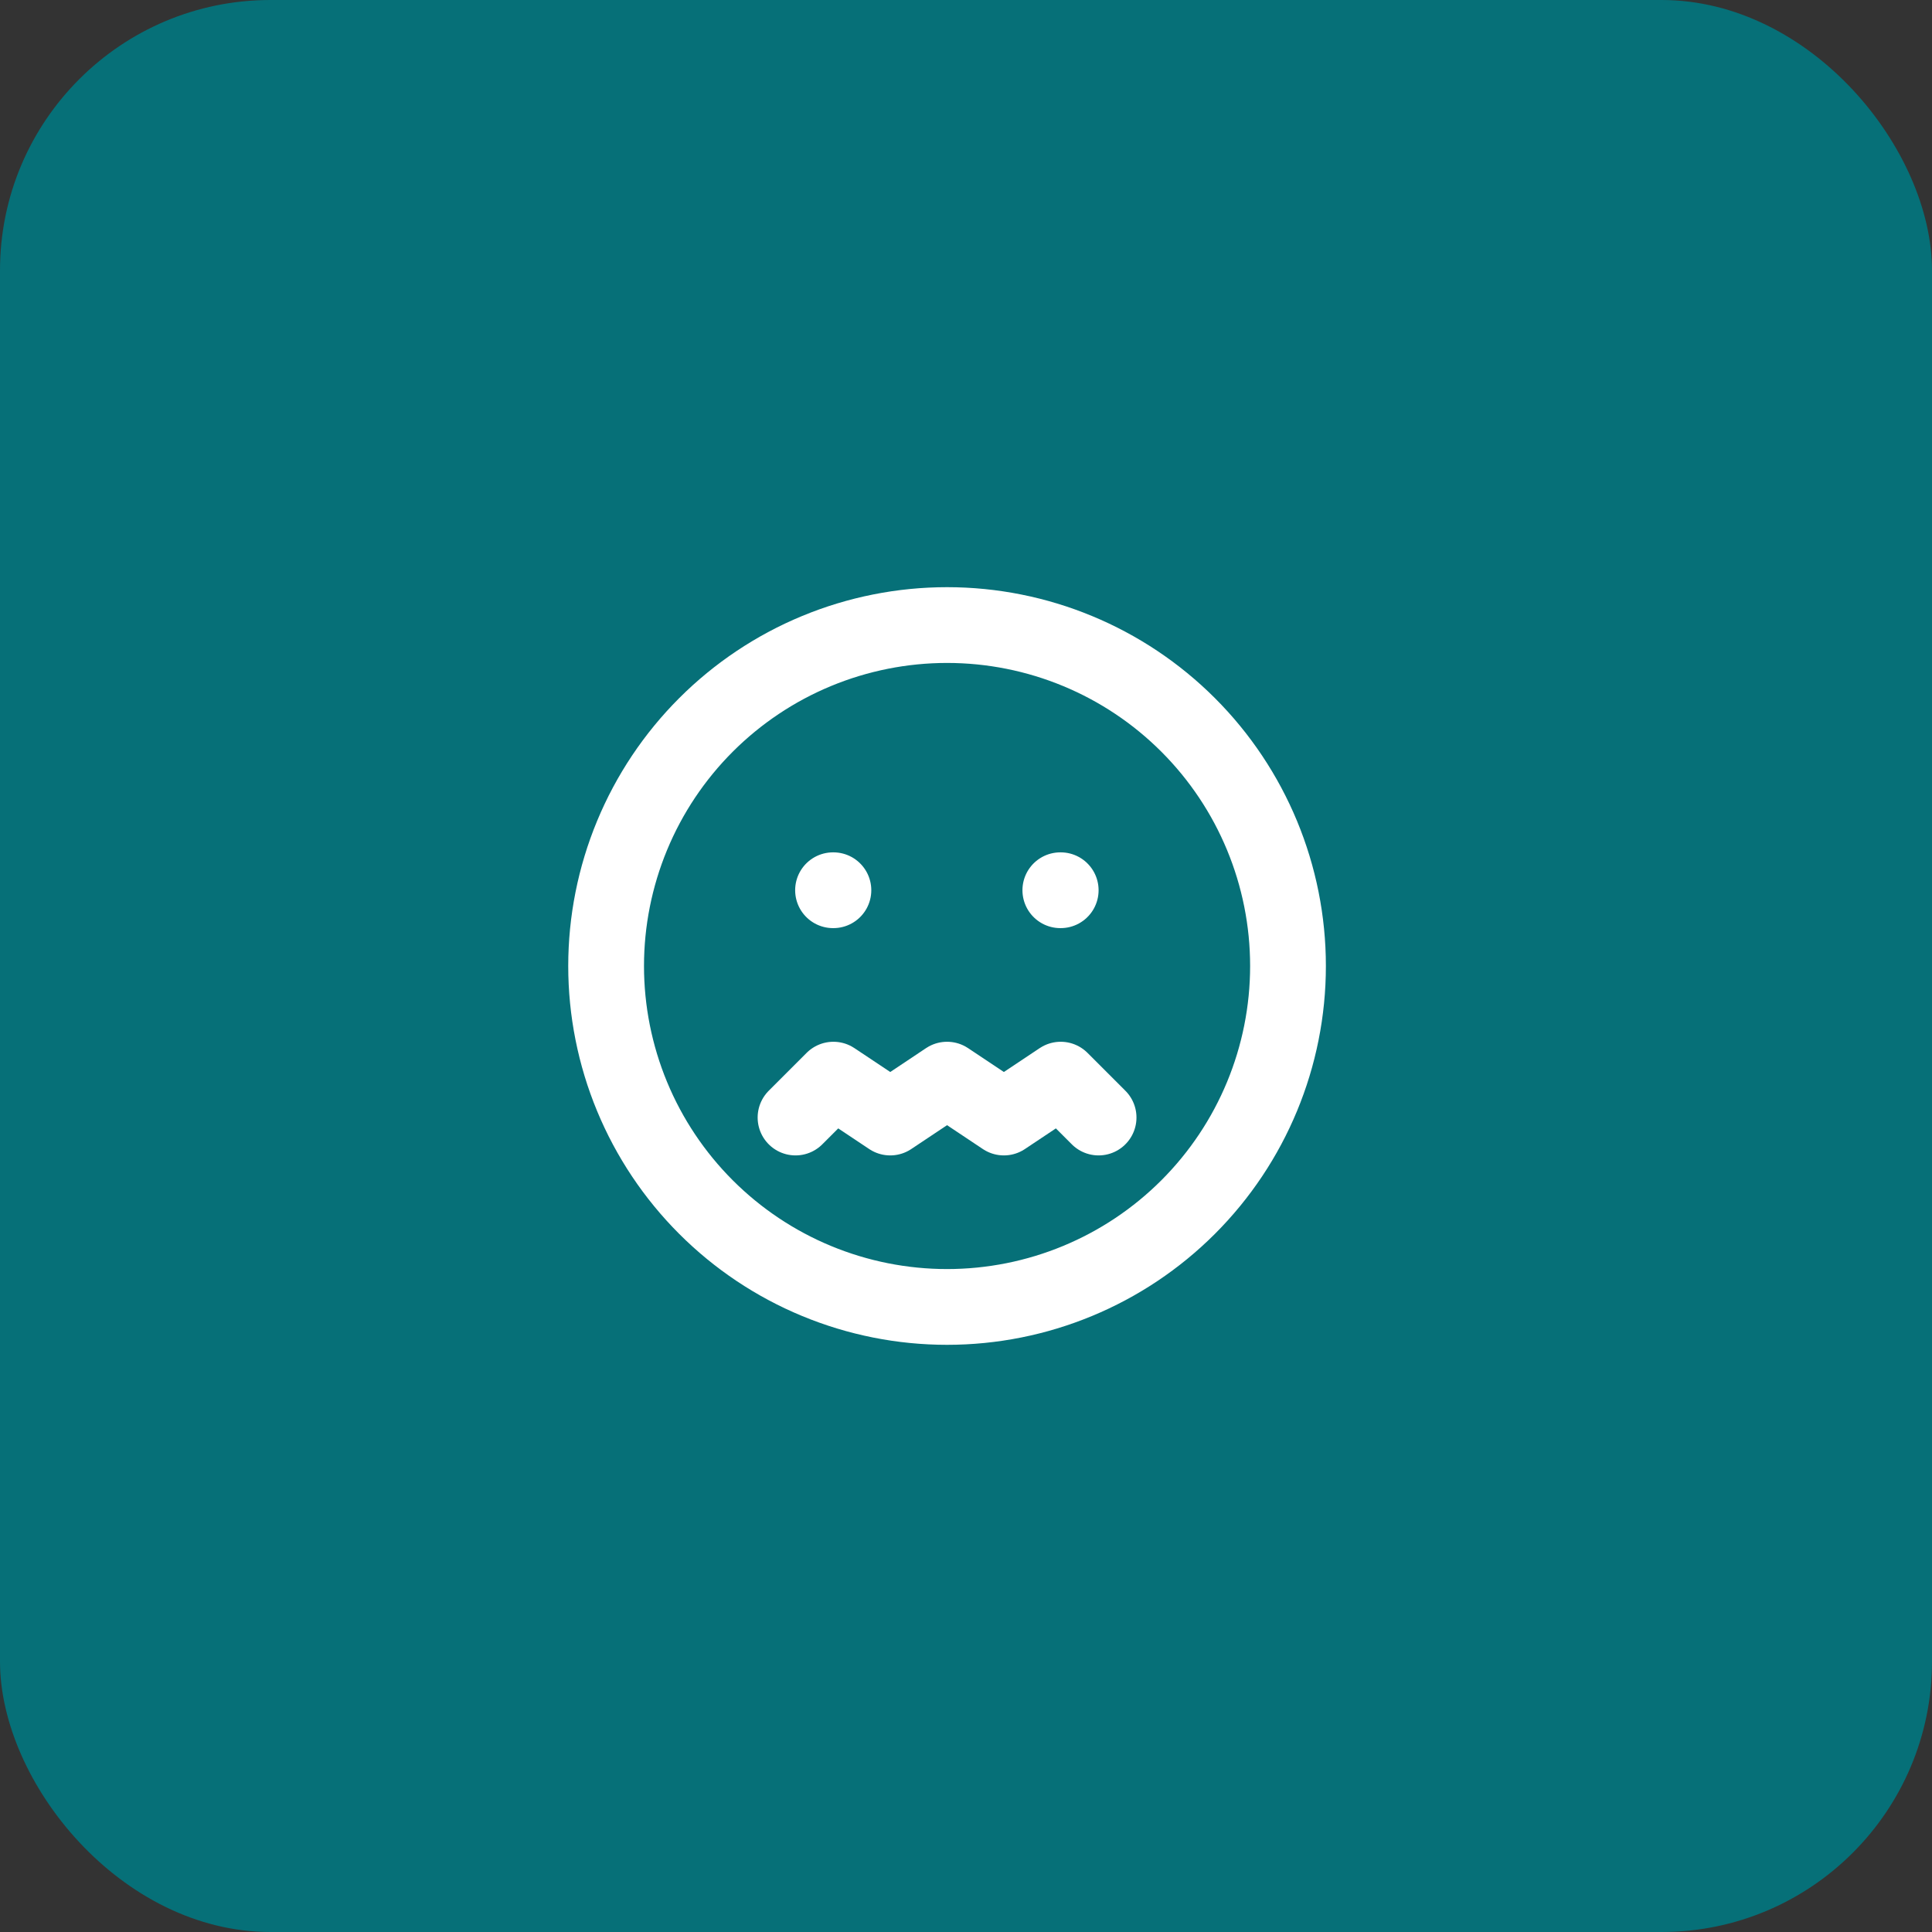
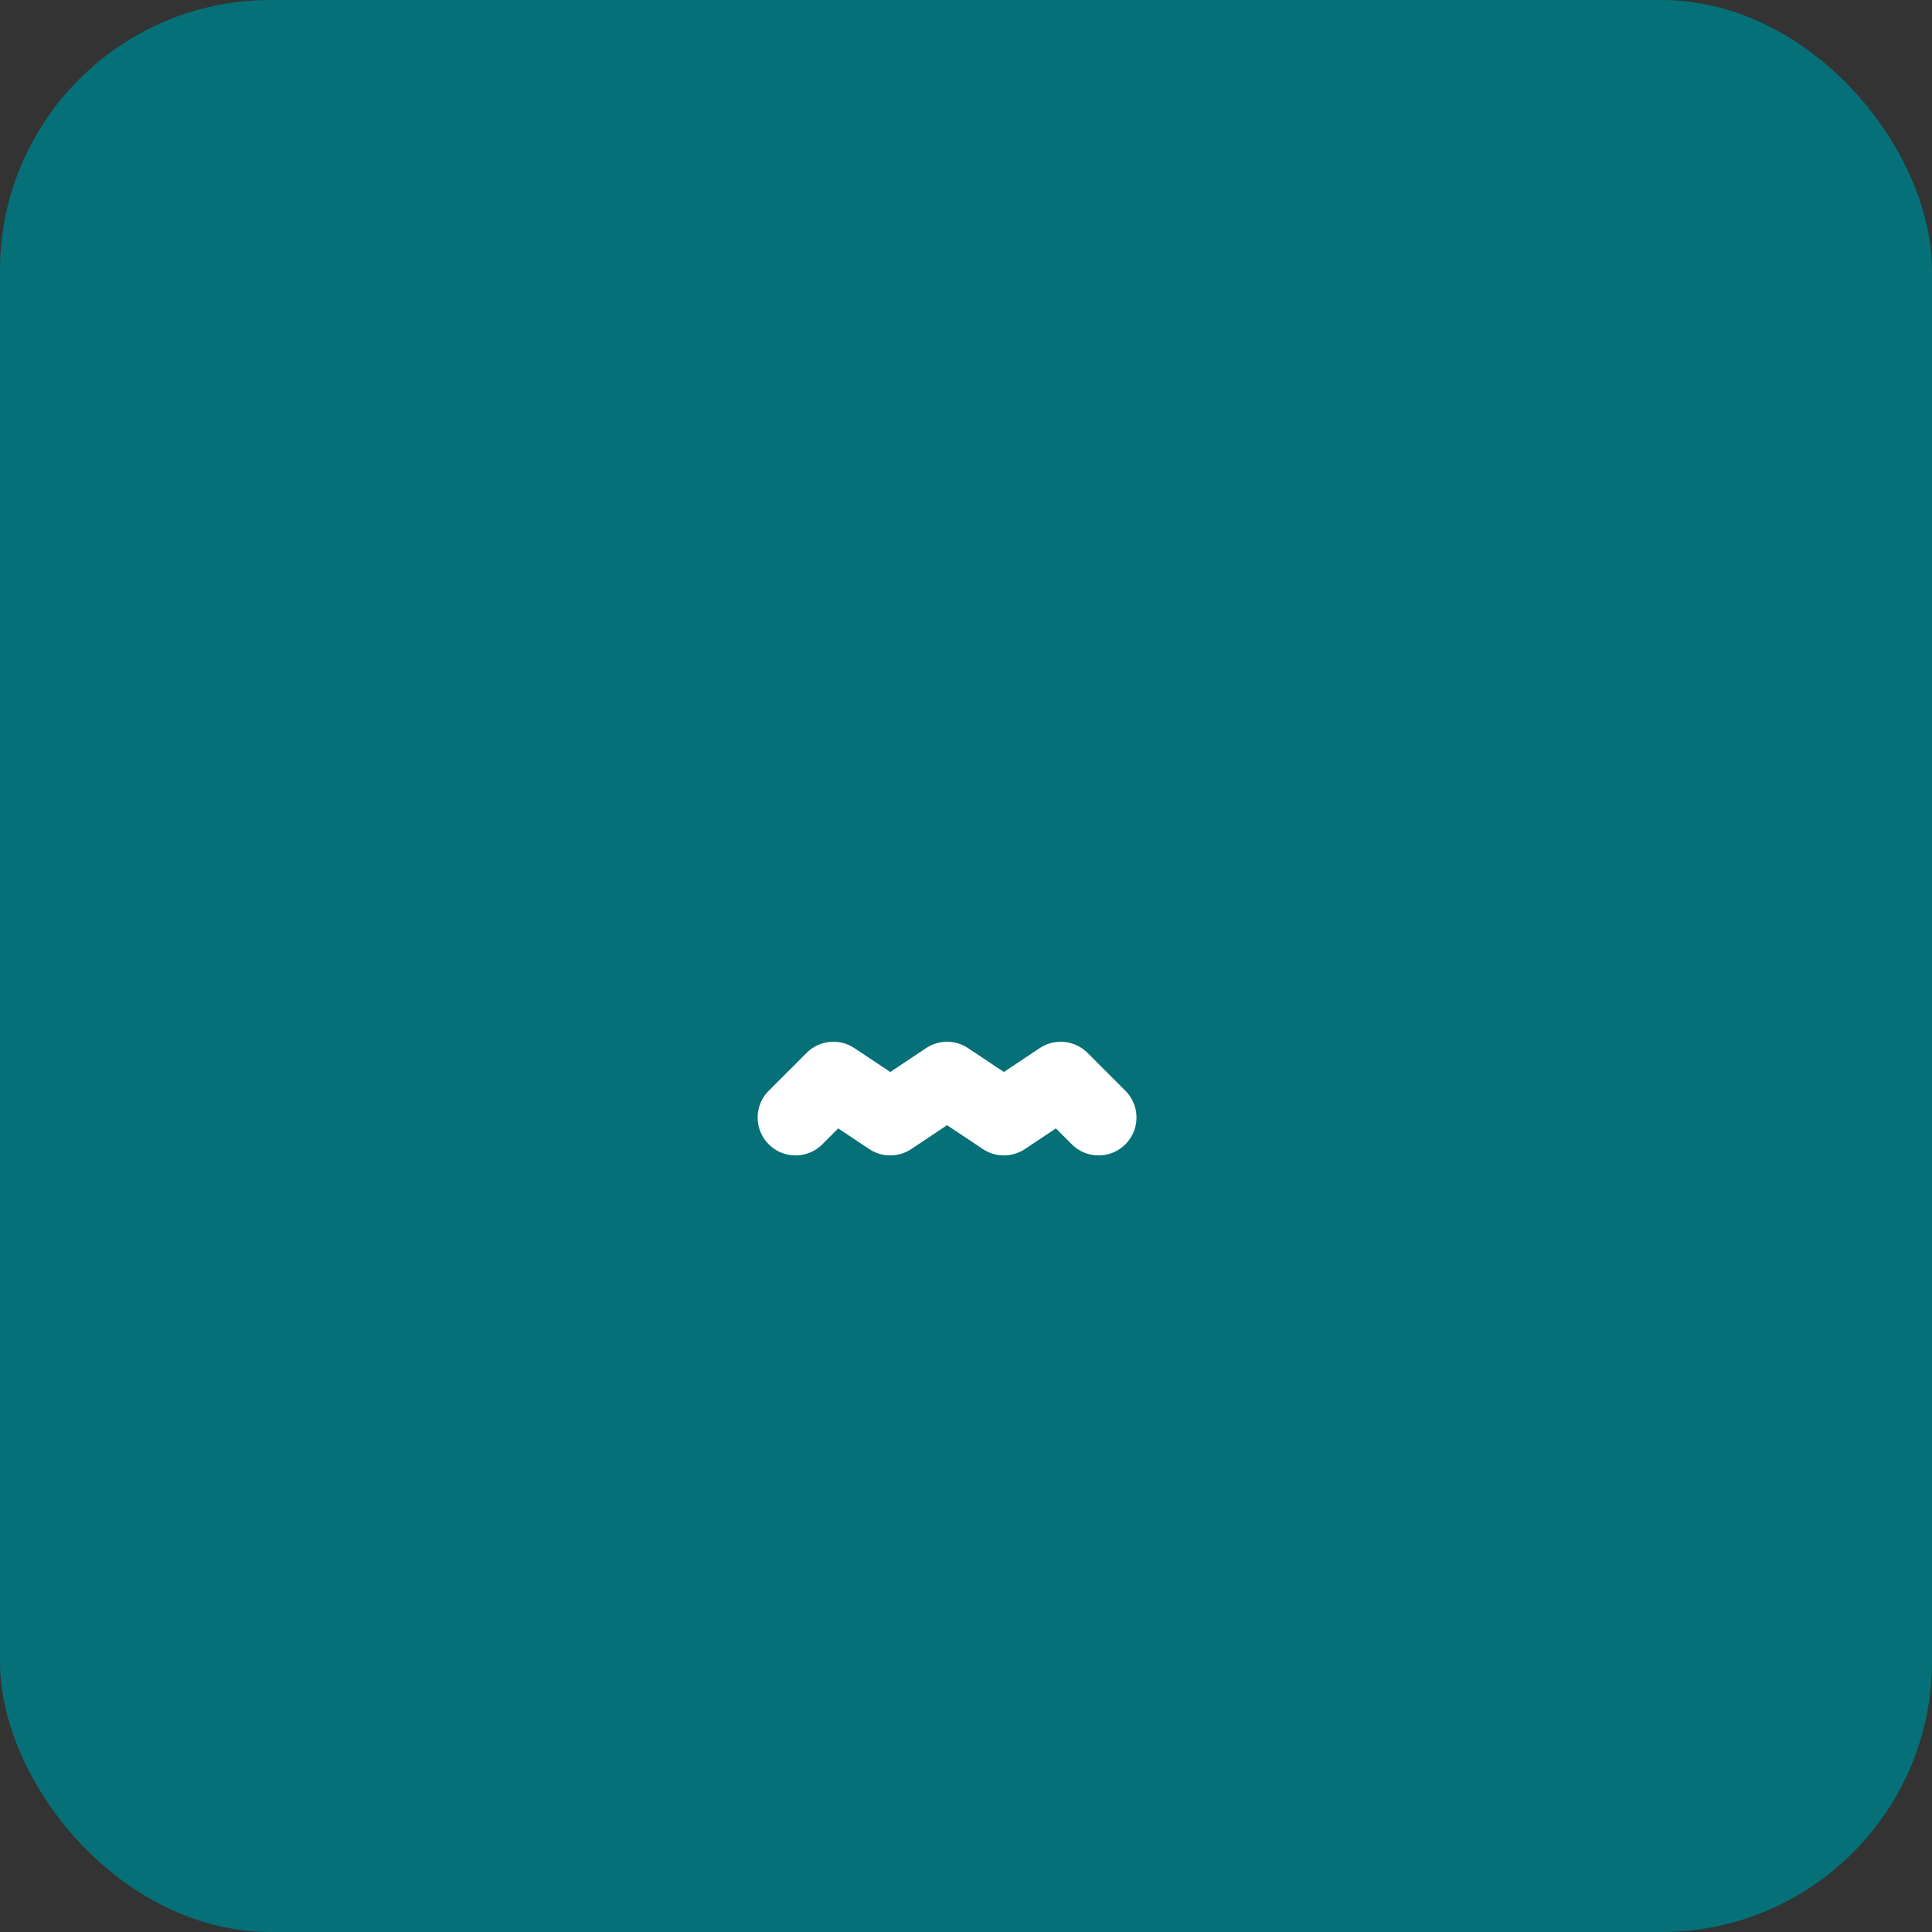
<svg xmlns="http://www.w3.org/2000/svg" width="51" height="51" viewBox="0 0 51 51" fill="none">
  <rect x="0" y="0" width="51" height="51" fill="#333333" stroke="none" />
  <rect width="51" height="51" rx="7.14" fill="#067078" />
-   <path d="M22 23.5H21.99M28 23.5H27.99M25 34.5C23.818 34.5 22.648 34.267 21.556 33.815C20.464 33.363 19.472 32.7 18.636 31.864C17.8 31.028 17.137 30.036 16.685 28.944C16.233 27.852 16 26.682 16 25.5C16 24.318 16.233 23.148 16.685 22.056C17.137 20.964 17.8 19.972 18.636 19.136C19.472 18.3 20.464 17.637 21.556 17.185C22.648 16.733 23.818 16.5 25 16.5C27.387 16.5 29.676 17.448 31.364 19.136C33.052 20.824 34 23.113 34 25.5C34 27.887 33.052 30.176 31.364 31.864C29.676 33.552 27.387 34.5 25 34.5Z" stroke="white" stroke-width="2" stroke-linecap="round" stroke-linejoin="round" />
  <path d="M21 29.5L22 28.5L23.5 29.5L25 28.5L26.5 29.5L28 28.5L29 29.5" stroke="white" stroke-width="2" stroke-linecap="round" stroke-linejoin="round" />
</svg>